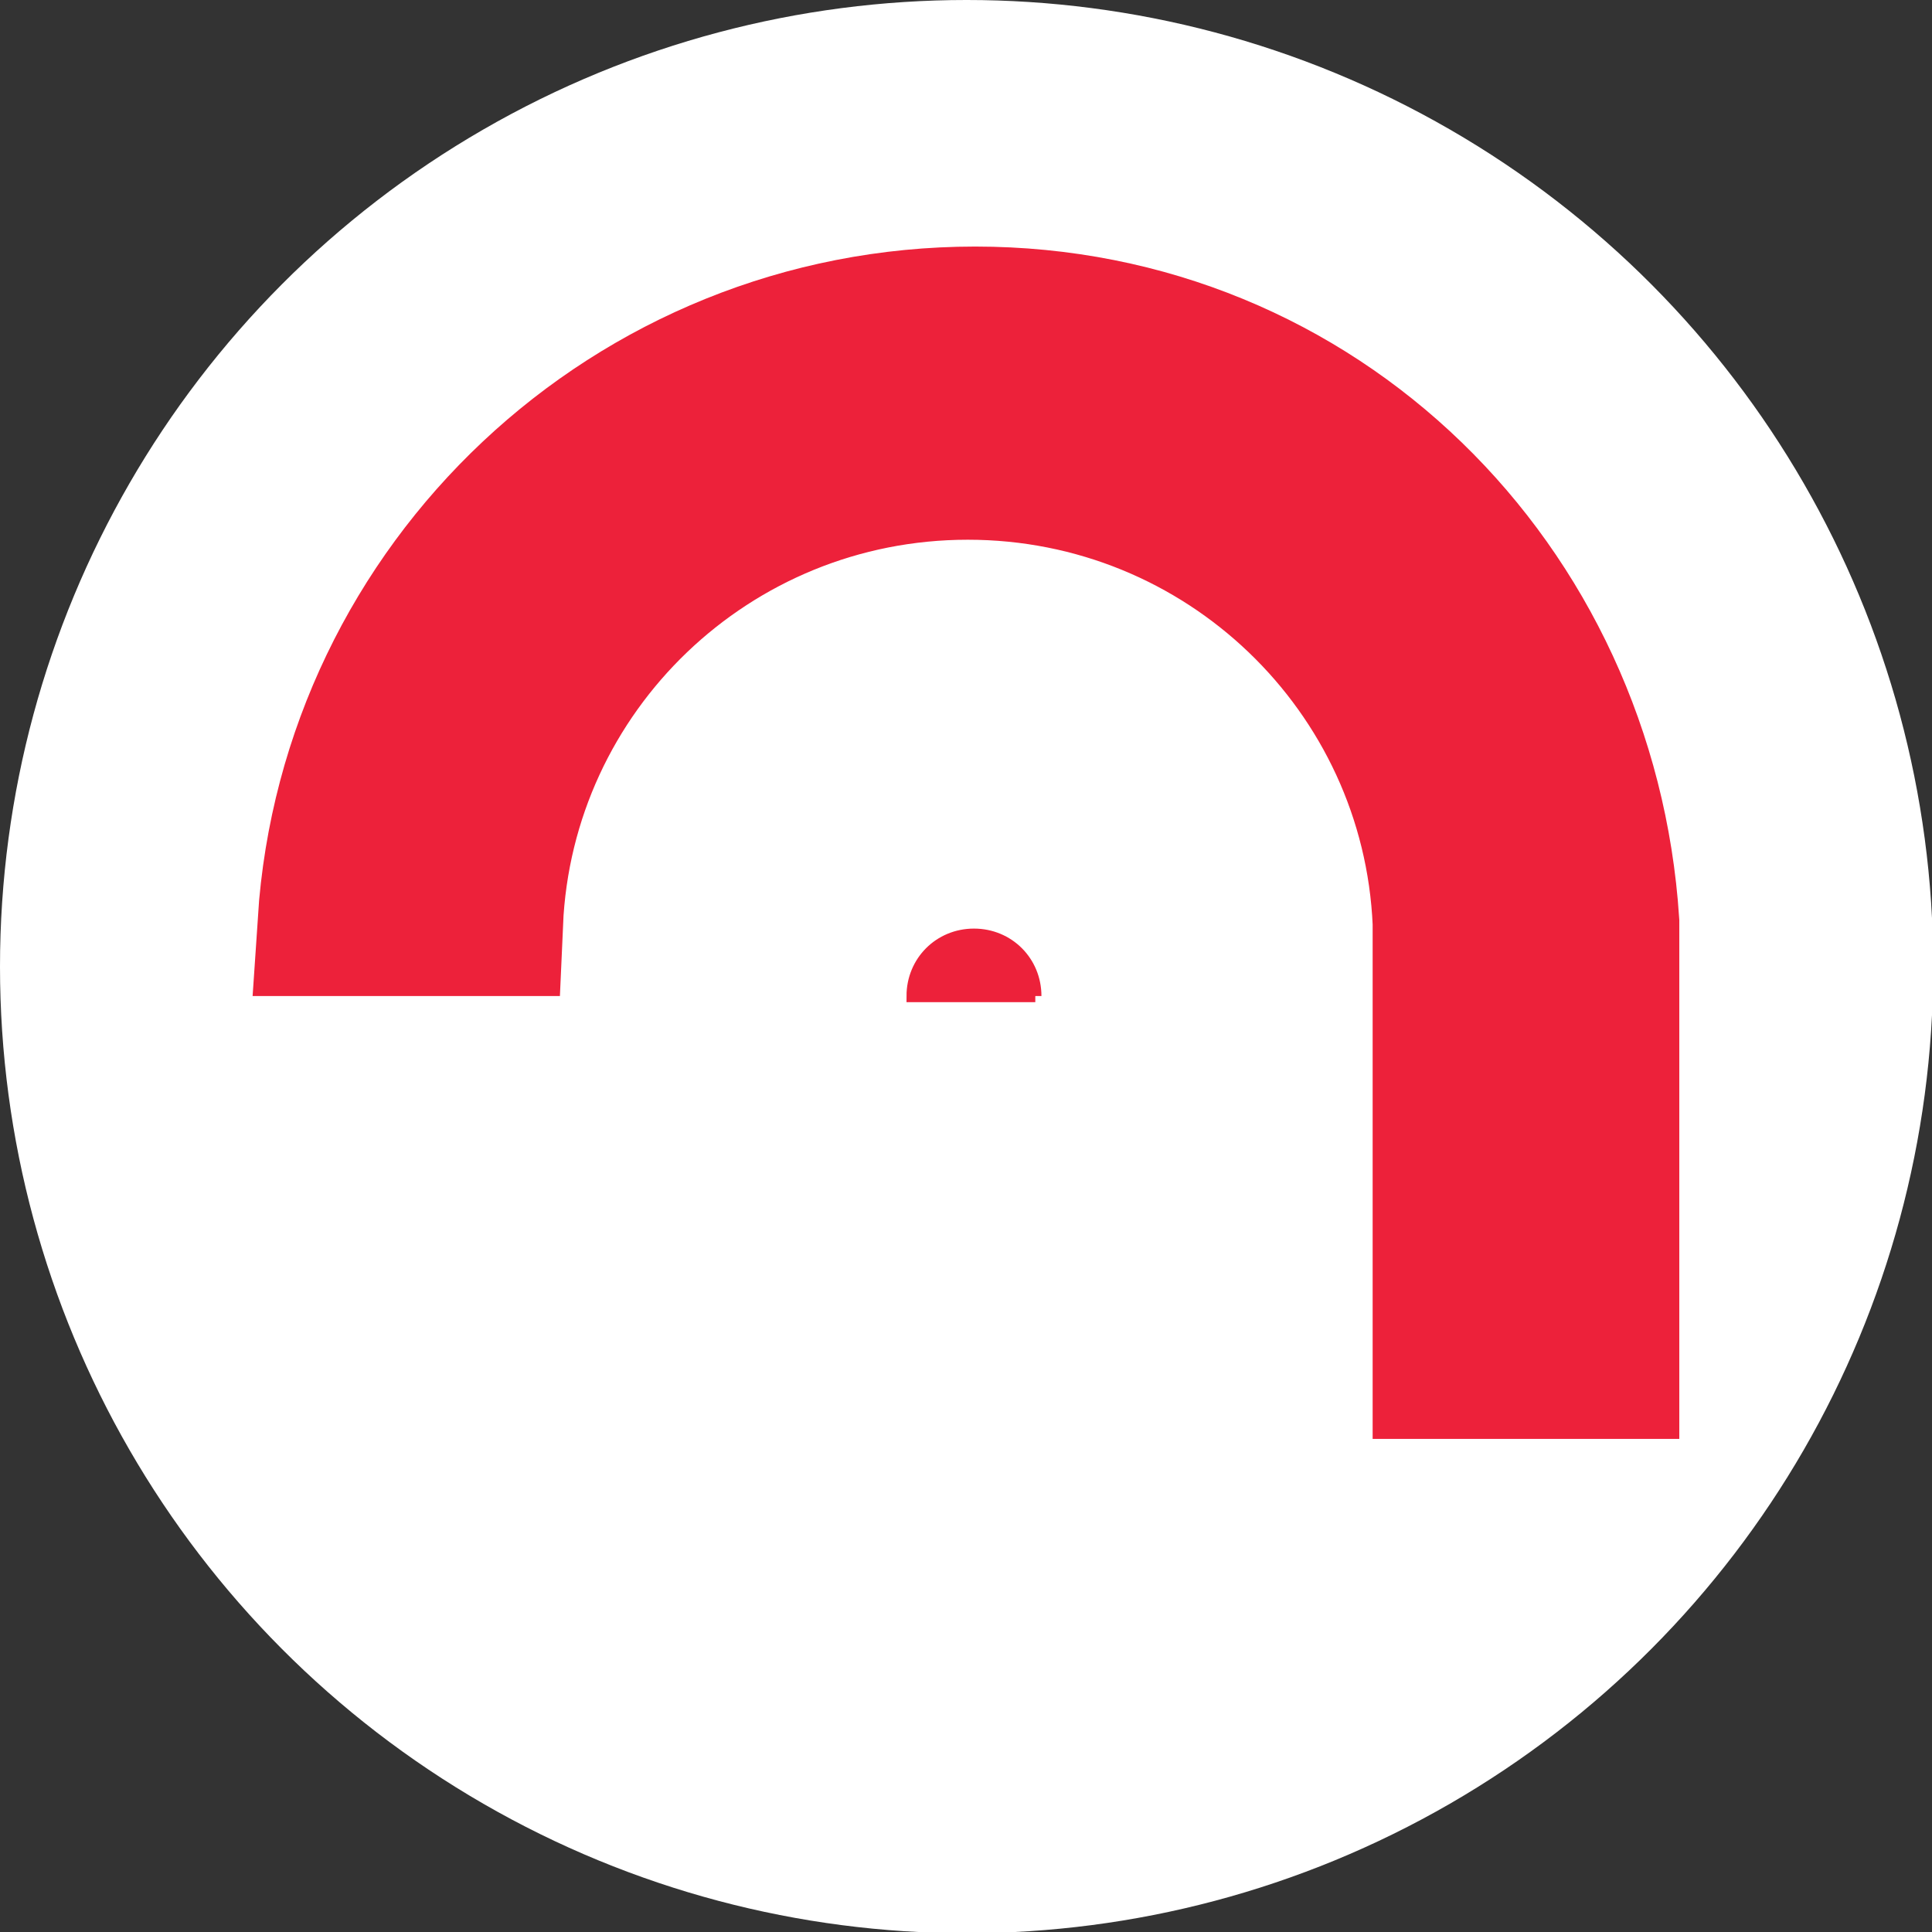
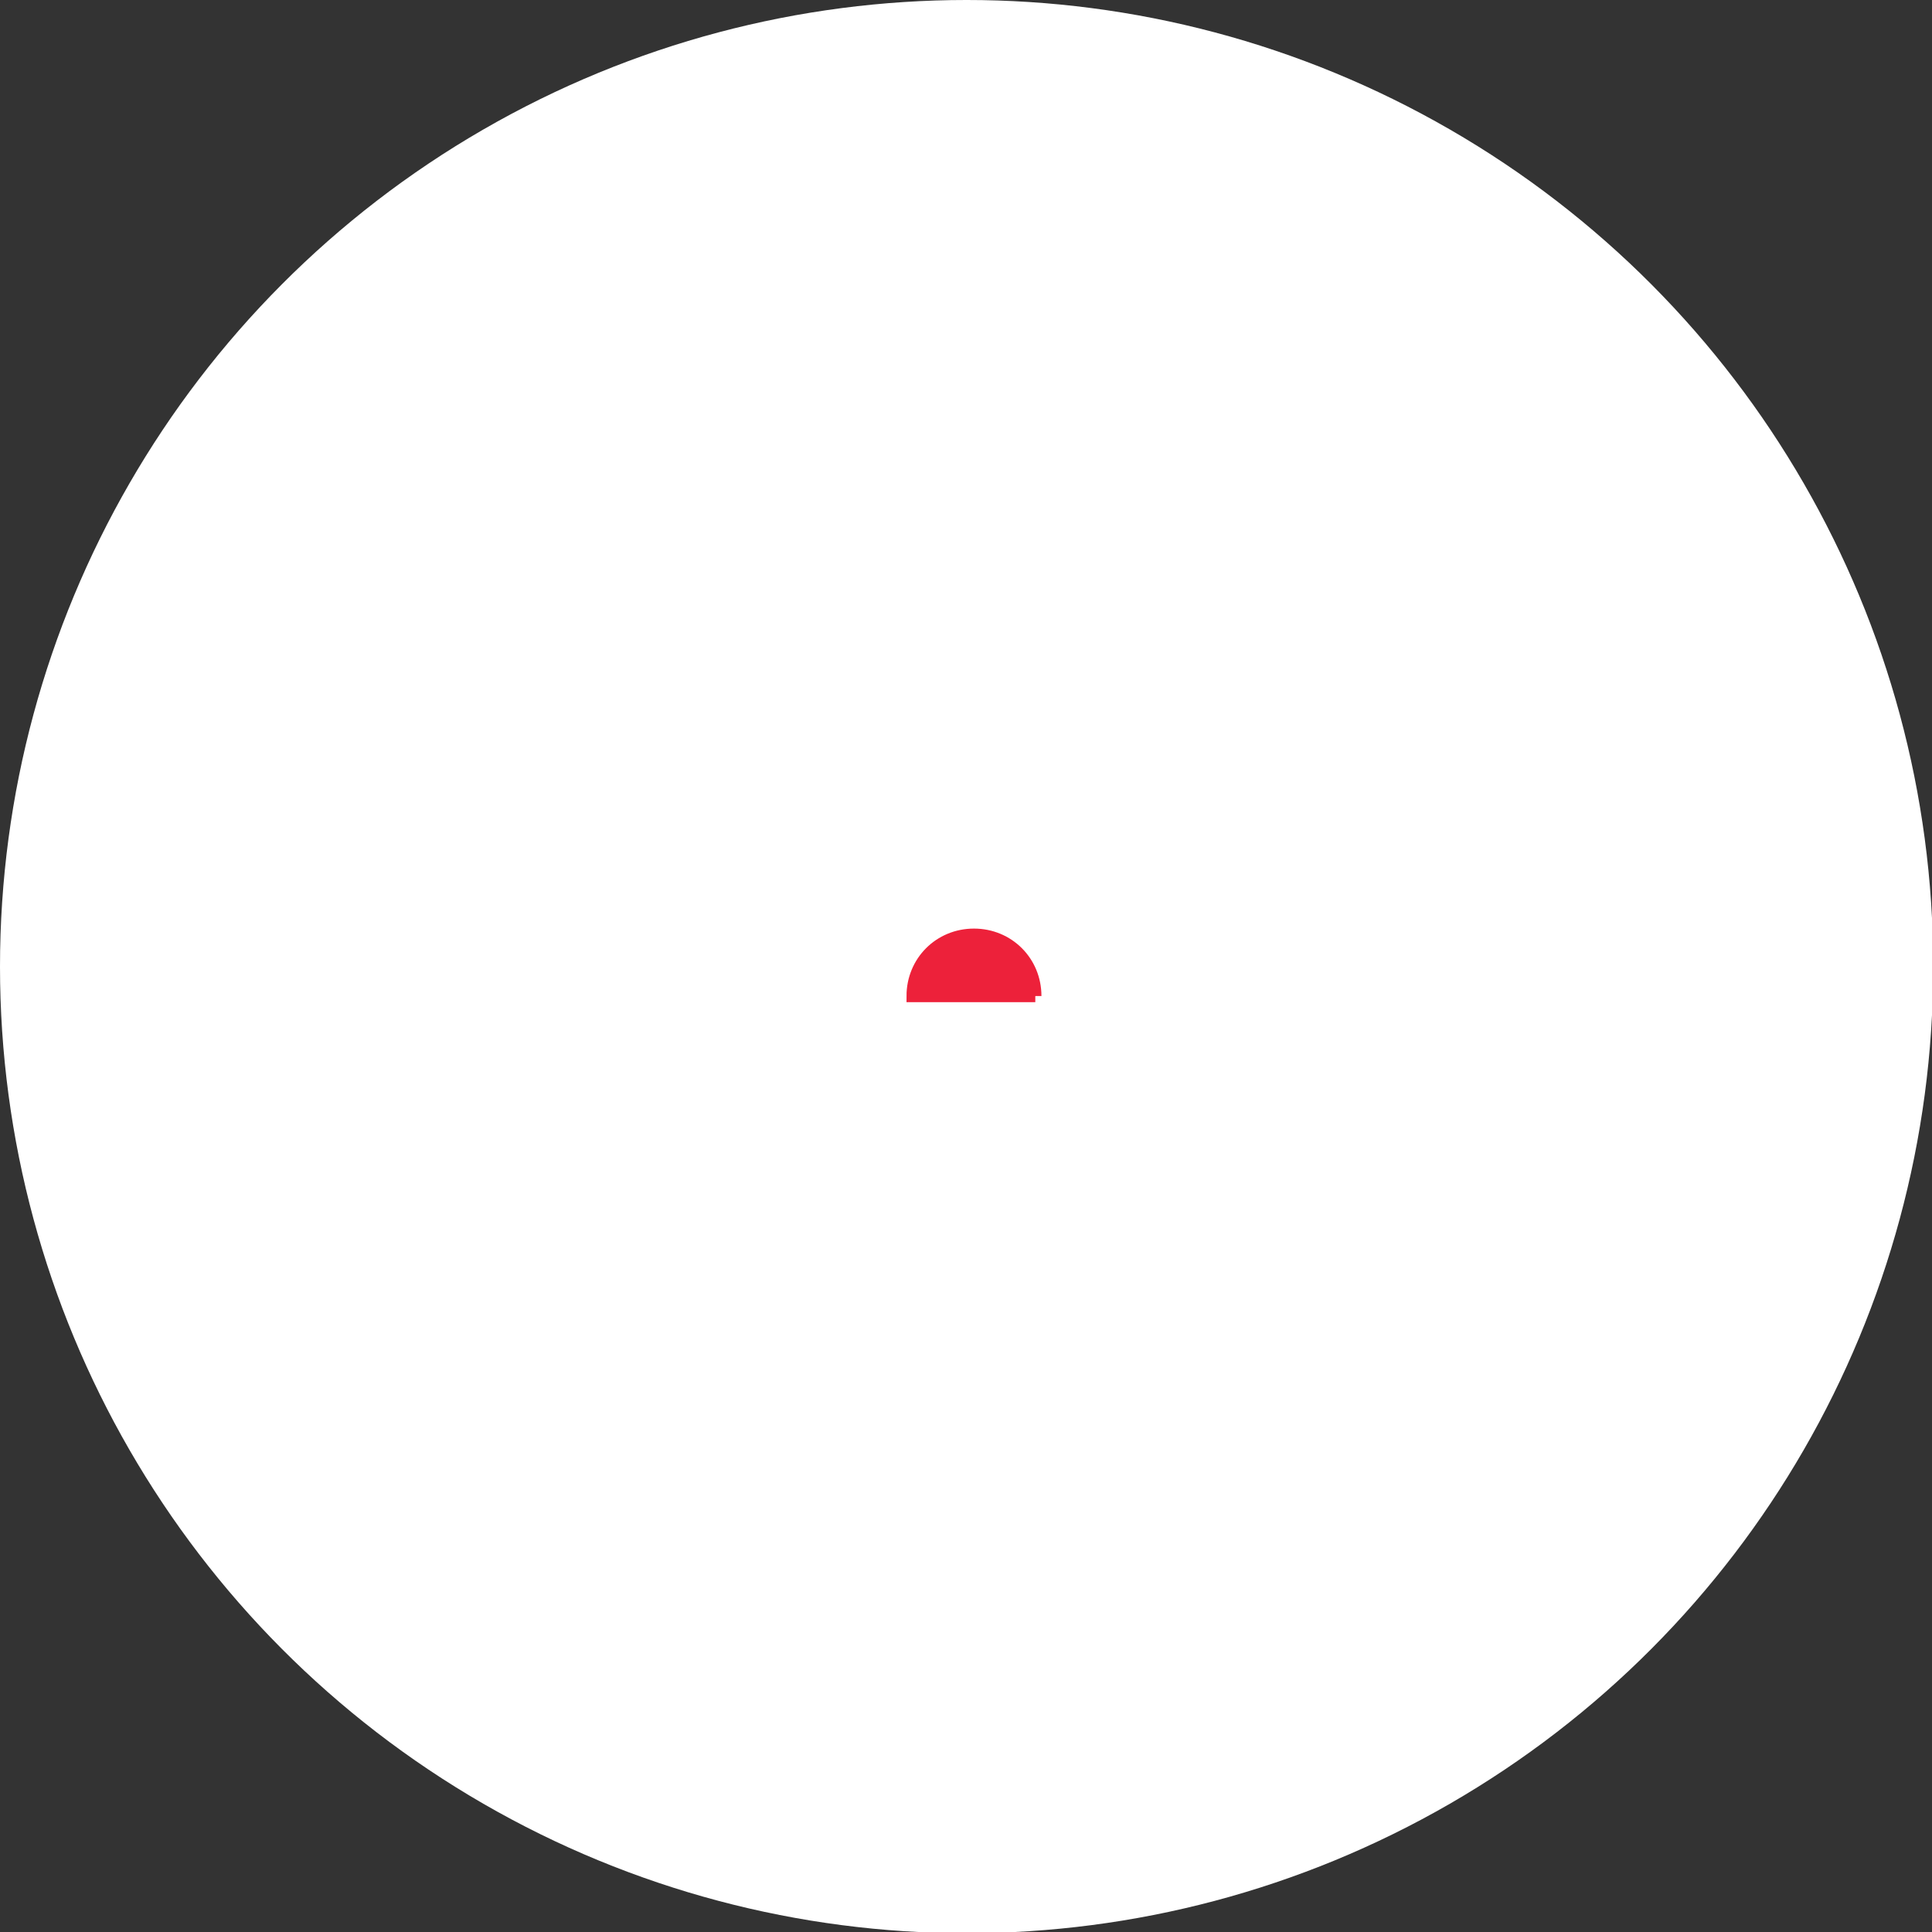
<svg xmlns="http://www.w3.org/2000/svg" id="Layer_1" version="1.1" viewBox="0 0 157.5 157.5">
  <rect x="0" y="0" width="157.5" height="157.5" fill="#333333" stroke="none" />
  <defs>
    <style>
      .st0 {
        fill: #fff;
      }

      .st1, .st2 {
        fill: #ed213a;
        stroke: #ed213a;
        stroke-miterlimit: 10;
      }

      .st2 {
        stroke-width: 12px;
      }
    </style>
  </defs>
  <g>
    <path class="st0" d="M-274.5,50.7h11v4c-.9,0-1.5,0-1.6,0-.2,0-.5.2-.7.5s-.5.7-.8,1.2l-6.8,14.9h-5.6l-7.1-15.4c-.2-.3-.4-.7-.6-.9-.2-.2-.4-.3-.7-.4-.2,0-.7,0-1.5,0v-4h12.7v4h-.7c-.8,0-1.3,0-1.5.2-.3.2-.4.4-.4.6s0,.5.3,1l3.2,8.1,3.4-8.1c.2-.5.3-.8.3-1s-.1-.5-.4-.6c-.2-.1-.7-.2-1.5-.2h-1v-4h0Z" />
    <path class="st0" d="M-252.1,50.2v15.4c0,.7,0,1.2.1,1.3,0,.2.2.3.5.4.2,0,.7.1,1.4.1h1.1v4h-12.8v-4h1.1c.7,0,1.2,0,1.4-.1s.4-.2.5-.4.1-.5.1-1.1v-9.9h-3.1v-3.9c1.1,0,2.1-.2,3.1-.3,1-.2,1.9-.4,2.7-.6.5-.2,1.1-.4,1.9-.8h2ZM-255.5,41c1,0,2,.4,2.7,1.1s1.1,1.6,1.1,2.7-.4,2-1.1,2.7-1.6,1.1-2.7,1.1-2-.4-2.7-1.1-1.1-1.6-1.1-2.7.4-1.9,1.1-2.7,1.6-1.1,2.7-1.1Z" />
-     <path class="st0" d="M-237.3,50.2v2.8c1.6-1.1,2.9-1.8,4-2.2s2.2-.6,3.4-.6,2.5.3,3.6.8,1.8,1.3,2.2,2.1.7,2.1.7,3.6v8.7c0,.7,0,1.2.2,1.4,0,.2.3.4.5.5.2,0,.7,0,1.5,0h1v4h-12.2v-4c.9,0,1.5,0,1.6,0,.3,0,.6-.3.7-.5.1-.2.2-.7.2-1.4v-7.6c0-1,0-1.6-.3-1.9-.3-.5-.9-.7-1.6-.7s-1.2.1-1.9.4-1.6.8-2.7,1.6v8.2c0,.9,0,1.4.3,1.7.2.2.7.3,1.4.3h.7v4h-12.1v-4h.6c1,0,1.5,0,1.8-.1s.4-.2.5-.4.2-.6.2-1.2v-9.7h-3.1v-4c2.5-.3,4.8-.9,7-1.8h1.9,0Z" />
-     <path class="st0" d="M-218.9,50.7h13v4h-.9c-.8,0-1.3,0-1.5.2-.2,0-.3.2-.3.4s.2.6.4,1.3l3.1,7.5,3.3-7.5c.2-.6.4-1,.4-1.2s0-.4-.3-.5-.7-.2-1.4-.2h-1.2v-4h11.2v4c-1,0-1.6,0-1.7,0-.2,0-.4.2-.6.3-.2.2-.4.6-.8,1.3l-9.4,19.3c-1,2-2.1,3.4-3.2,4.2-1.2.8-2.6,1.2-4.2,1.2s-2.9-.4-3.8-1.3-1.5-1.8-1.5-2.8.3-1.6.9-2.2,1.3-.9,2.1-.9,1.1.1,1.6.4c.3.2.7.5,1.1.9.2.3.4.4.5.5s.3.1.4.1c.3,0,.6-.1.8-.4.4-.4.9-1.2,1.4-2.3l.8-1.7-7.1-14.8c-.3-.8-.6-1.2-.8-1.4s-.4-.3-.6-.4c-.2,0-.8,0-1.8,0v-4h0Z" />
-     <path class="st0" d="M-181.9,41v24.3c0,.8,0,1.3,0,1.4,0,.3.3.5.6.6.2,0,.8.1,1.7.1h.7v4h-12.9v-4h.8c.8,0,1.4,0,1.6-.2.2,0,.4-.3.5-.5.1-.2.2-.7.2-1.5v-18.5h-3.1v-4c2.5-.2,5-.8,7.7-1.8h2Z" />
    <path class="st0" d="M-162.6,50.7h2.7l1.7,5.8-3.9,1.6c-.8-1.2-1.7-2.2-2.8-2.8-1.1-.7-2.2-1-3.4-1s-1.3.1-1.6.4-.5.6-.5.9.1.6.4.8c.3.2.8.5,1.6.8l5.7,2c1,.4,2,.8,2.9,1.3s1.6,1.2,2.1,2c.5.8.7,1.7.7,2.8,0,1.9-.7,3.4-2.2,4.6-1.7,1.4-3.8,2.1-6.3,2.1s-4.1-.6-5.7-1.6l-.6,1.1h-2.8l-2.6-6.8,3.9-1.7c1,1.5,2.2,2.8,3.6,3.6s2.8,1.3,4,1.3,1.4-.2,1.9-.5c.4-.3.6-.6.6-1s-.2-.6-.5-.9-1-.6-2-1l-4.5-1.6c-2.5-.9-4.2-1.8-5.1-2.8-.9-1-1.3-2.2-1.3-3.5s.7-3.2,2.1-4.4c1.6-1.4,3.6-2,5.9-2s3.9.5,5.3,1.4l.5-.9h0Z" />
  </g>
  <g>
    <path class="st0" d="M-207.5,97.3c0-2.2.4-4.2,1.3-6,.9-1.8,2.1-3.1,3.8-4,1.6-.9,3.6-1.4,5.8-1.4,3.4,0,6,1,8,3.1,1.9,2.1,2.9,4.9,2.9,8.5v.2c0,3.5-1,6.3-2.9,8.3-1.9,2.1-4.6,3.1-7.9,3.1s-5.8-1-7.7-2.9-3-4.5-3.1-7.8v-1.2s0,0,0,0ZM-200.5,97.7c0,2.1.3,3.6,1,4.6s1.6,1.4,2.9,1.4c2.5,0,3.8-1.9,3.8-5.8v-.7c0-4-1.3-6.1-3.9-6.1s-3.6,1.7-3.8,5.2v1.3s0,0,0,0Z" />
    <path class="st0" d="M-176.3,86.2l.2,2.6c1.6-2,3.7-3.1,6.4-3.1s4.1.7,5.2,2.1,1.8,3.5,1.8,6.3v14.5h-7v-14.2c0-1.1-.2-2-.7-2.5s-1.3-.8-2.5-.8-2.4.5-3.1,1.6v15.9h-7v-22.5h6.6,0Z" />
    <path class="st0" d="M-151.3,108.7h-7v-31.9h7v31.9Z" />
    <path class="st0" d="M-147,80.4c0-1,.4-1.8,1.1-2.4.7-.6,1.7-1,2.8-1s2.1.3,2.8,1,1.1,1.5,1.1,2.4-.4,1.8-1.1,2.4-1.7,1-2.8,1-2.1-.3-2.8-1c-.7-.6-1.1-1.5-1.1-2.4ZM-139.6,108.7h-7v-22.5h7v22.5Z" />
    <path class="st0" d="M-128.9,86.2l.2,2.6c1.6-2,3.7-3.1,6.4-3.1s4.1.7,5.2,2.1,1.8,3.5,1.8,6.3v14.5h-7v-14.2c0-1.1-.2-2-.7-2.5s-1.3-.8-2.5-.8-2.4.5-3.1,1.6v15.9h-7v-22.5h6.6,0Z" />
    <path class="st0" d="M-100.4,109.1c-3.4,0-6.2-1-8.4-3.1-2.1-2.1-3.2-4.7-3.2-8v-.6c0-2.3.4-4.3,1.3-6.1s2.1-3.1,3.7-4.1,3.6-1.4,5.8-1.4,5.6,1,7.5,2.9,2.7,4.7,2.7,8.2v2.7h-13.9c.2,1.3.8,2.2,1.6,3s1.9,1.1,3.3,1.1c2.2,0,3.9-.8,5.2-2.3l3.2,3.8c-.9,1.2-2.1,2.2-3.7,2.9s-3.3,1.1-5.2,1.1h0ZM-101.2,91.2c-2.1,0-3.3,1.4-3.7,4.1h7.1v-.5c0-1.1-.3-2-.9-2.6-.6-.6-1.4-.9-2.6-.9Z" />
  </g>
  <circle class="st0" cx="78.8" cy="78.8" r="78.8" />
-   <path class="st2" d="M130.9,78.8v32.5h-13v-36.1h0c-.9-20.7-18-37.2-39-37.2s-38.1,16.5-39,37.2h-12.9c1.8-27.4,24.6-49.1,52.5-49.1s49.6,21.7,51.4,49.1c0,1.2,0,2.3,0,3.5h0Z" />
  <path class="st1" d="M84.4,81.2h-10c0-2.8,2.2-5,5-5s5,2.2,5,5Z" />
</svg>